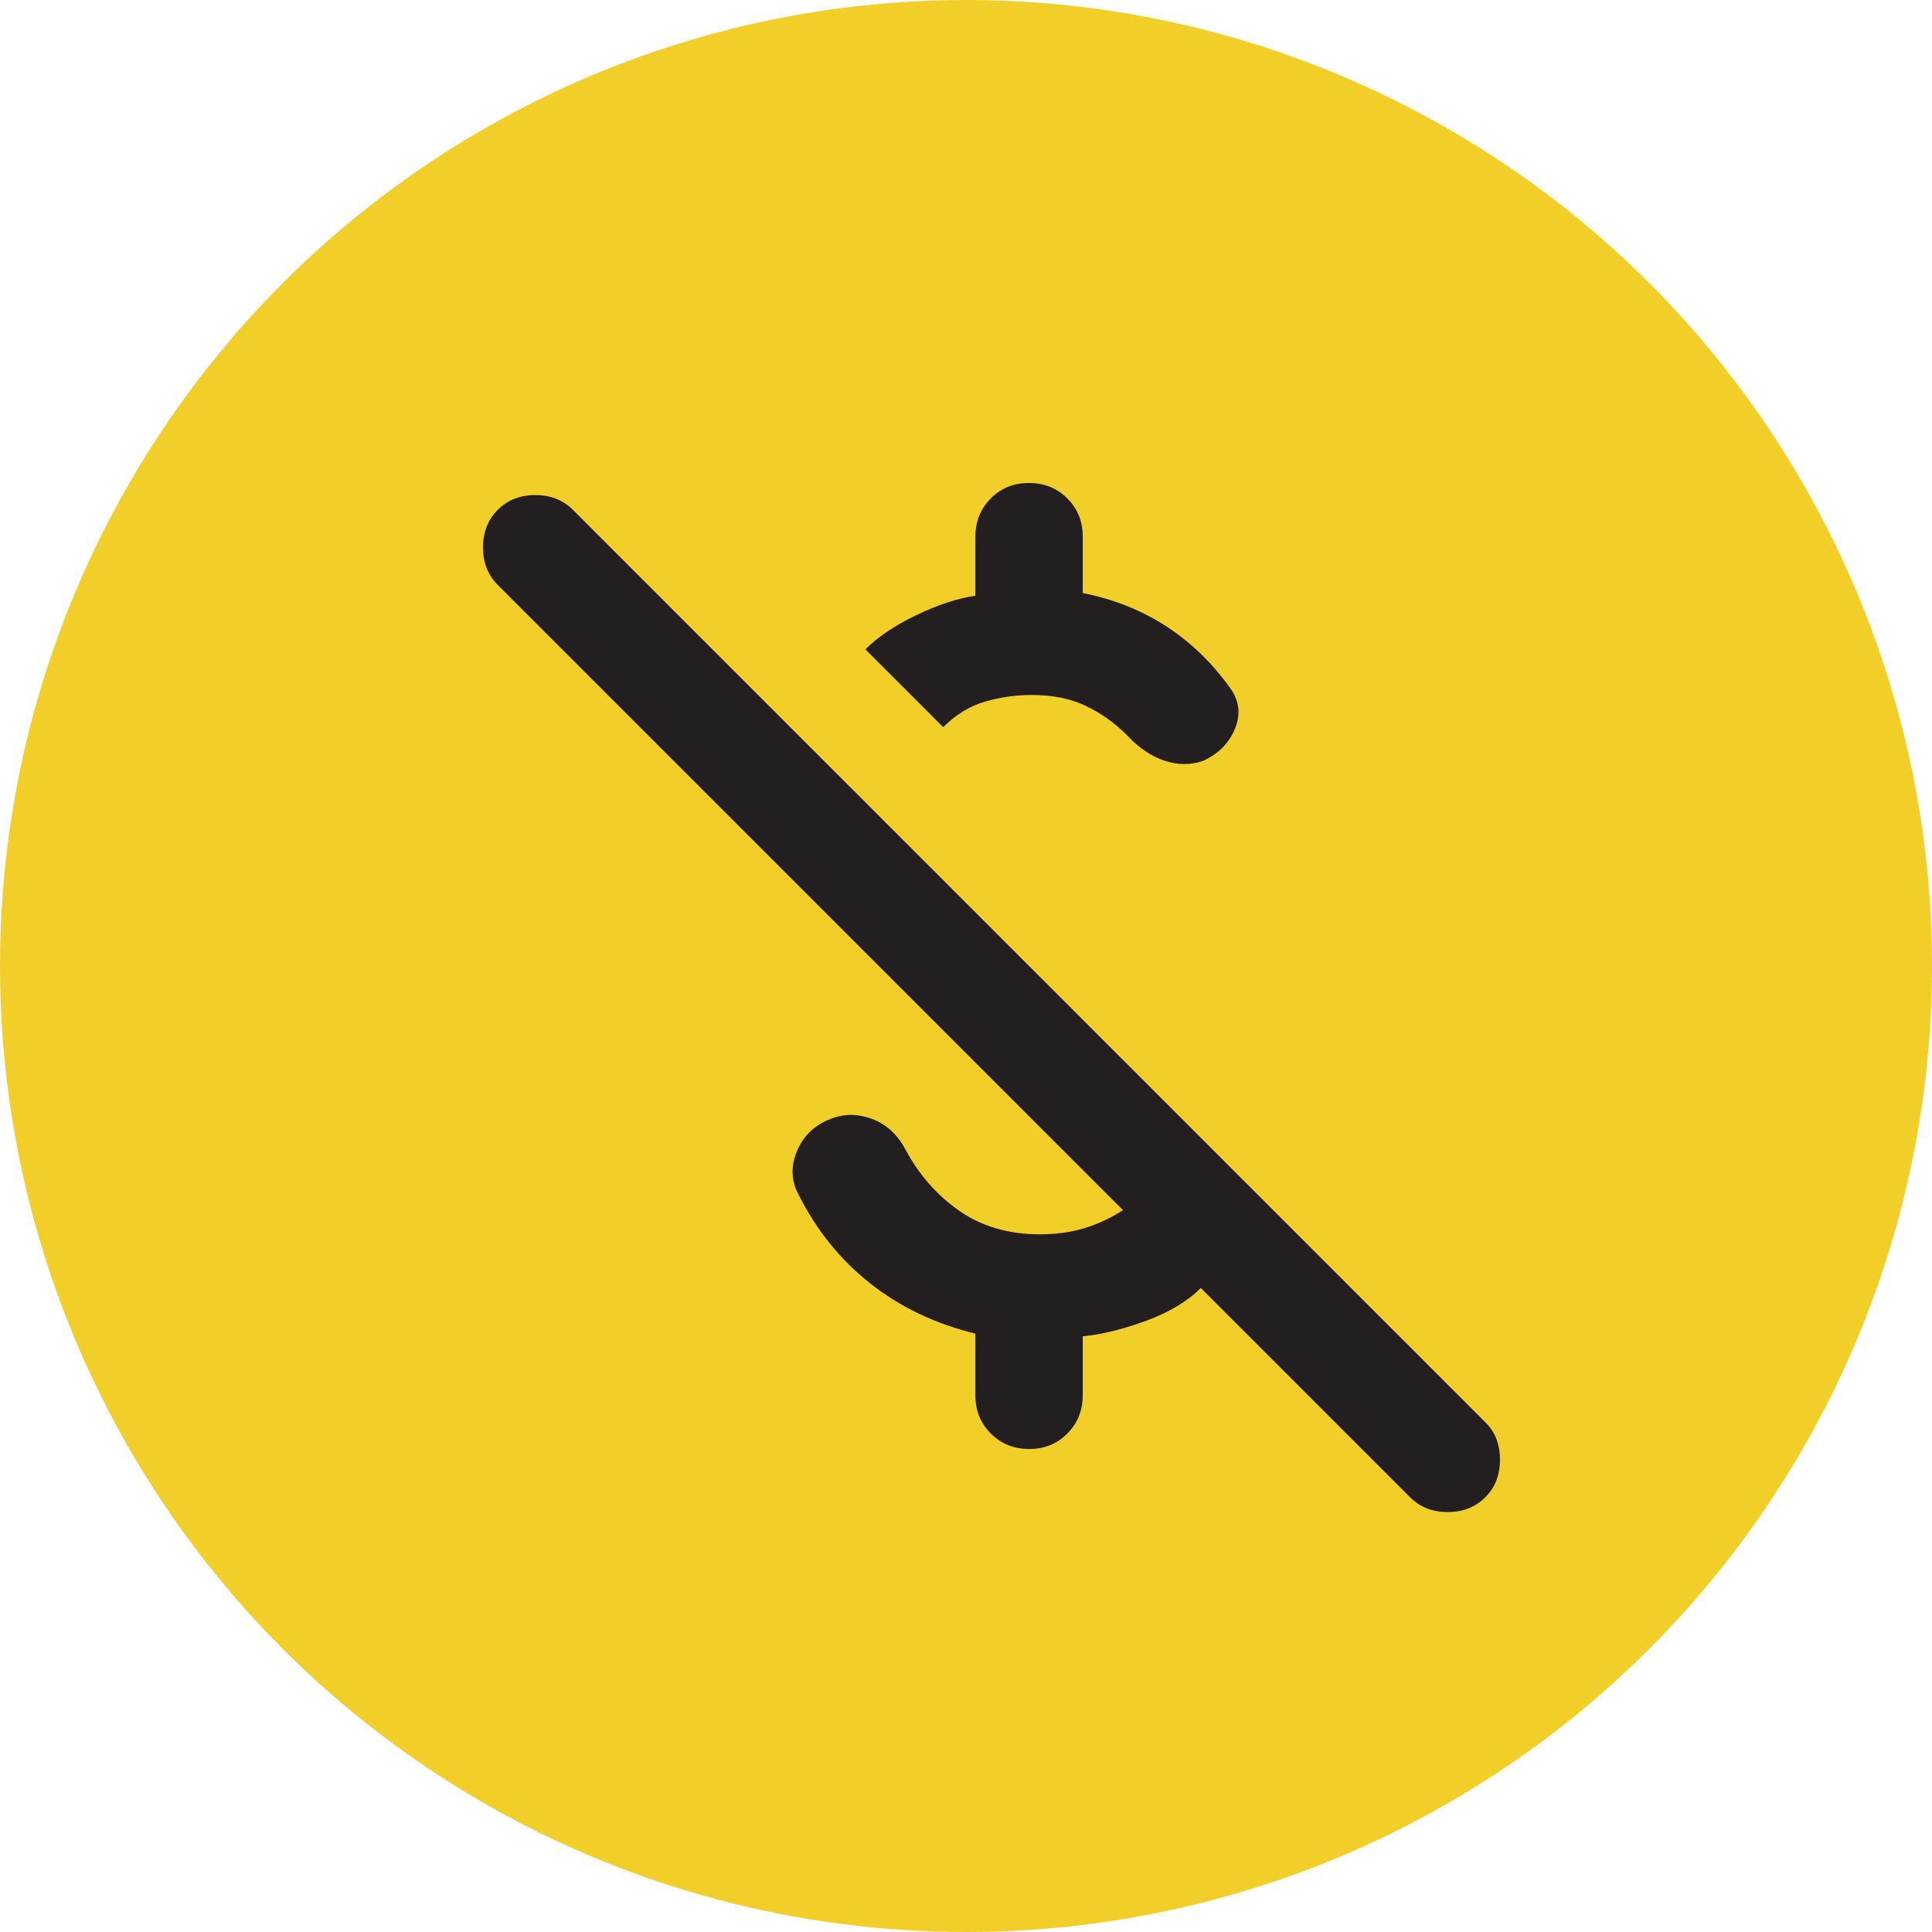
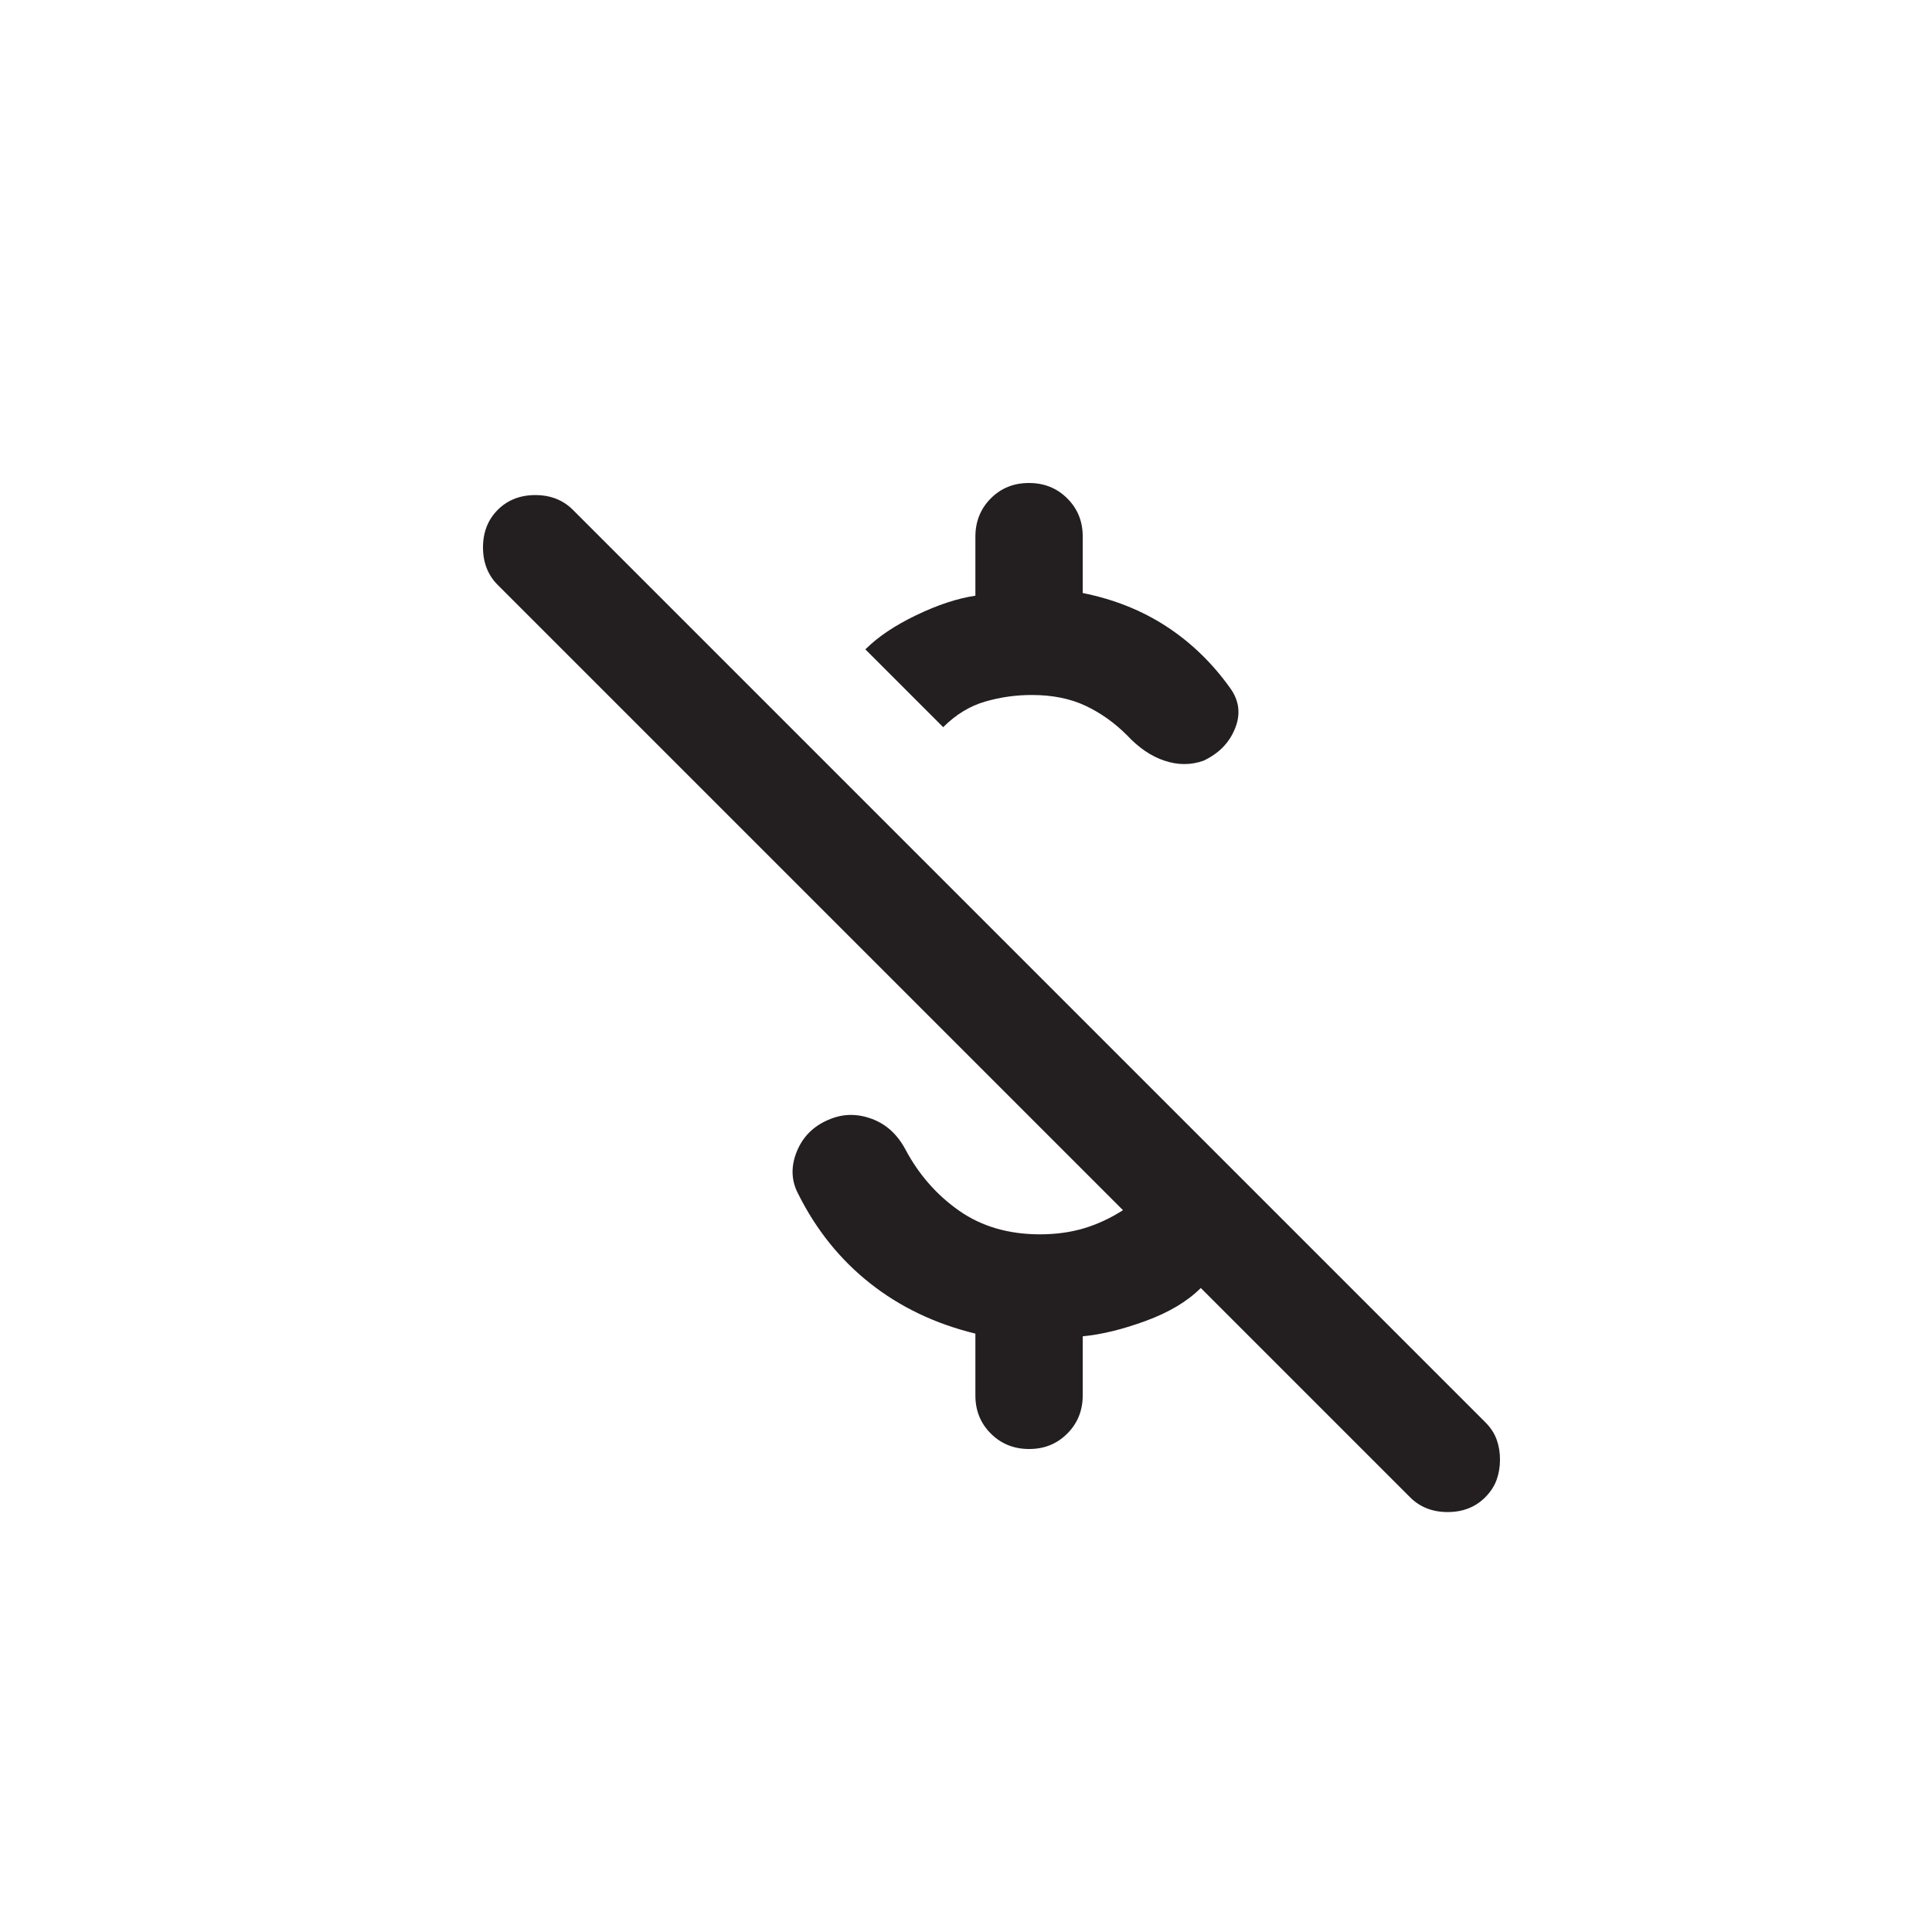
<svg xmlns="http://www.w3.org/2000/svg" width="36" height="36" viewBox="0 0 36 36" fill="none">
-   <circle cx="18" cy="18" r="18" fill="#F2CE29" />
  <path d="M21 13.7C20.767 13.467 20.508 13.283 20.225 13.15C19.942 13.017 19.608 12.95 19.225 12.95C18.925 12.95 18.633 12.992 18.35 13.075C18.067 13.158 17.808 13.317 17.575 13.55L16.125 12.1C16.358 11.867 16.675 11.654 17.075 11.462C17.475 11.27 17.842 11.149 18.175 11.1V10C18.175 9.717 18.271 9.479 18.462 9.287C18.653 9.095 18.891 8.999 19.175 9C19.458 9 19.696 9.096 19.888 9.288C20.08 9.48 20.176 9.717 20.175 10V11.05C20.758 11.167 21.279 11.375 21.738 11.675C22.197 11.975 22.592 12.358 22.925 12.825C23.092 13.058 23.121 13.308 23.013 13.575C22.905 13.842 22.709 14.042 22.425 14.175C22.192 14.258 21.95 14.258 21.7 14.175C21.45 14.092 21.217 13.933 21 13.7ZM26.275 27.9L22.375 24C22.125 24.25 21.783 24.454 21.35 24.613C20.917 24.772 20.525 24.867 20.175 24.9V26C20.175 26.283 20.079 26.521 19.887 26.713C19.695 26.905 19.458 27.001 19.175 27C18.892 27 18.654 26.904 18.462 26.712C18.27 26.52 18.174 26.283 18.175 26V24.85C17.425 24.667 16.771 24.354 16.212 23.912C15.653 23.47 15.208 22.916 14.875 22.25C14.742 22 14.733 21.733 14.85 21.45C14.967 21.167 15.175 20.967 15.475 20.85C15.725 20.75 15.983 20.75 16.25 20.85C16.517 20.95 16.725 21.142 16.875 21.425C17.125 21.892 17.458 22.271 17.875 22.562C18.292 22.853 18.792 22.999 19.375 23C19.675 23 19.95 22.962 20.2 22.887C20.45 22.812 20.692 22.699 20.925 22.55L9.275 10.9C9.092 10.717 9 10.483 9 10.2C9 9.917 9.092 9.683 9.275 9.5C9.458 9.317 9.692 9.225 9.975 9.225C10.258 9.225 10.492 9.317 10.675 9.5L27.675 26.5C27.775 26.6 27.846 26.708 27.888 26.825C27.93 26.942 27.951 27.067 27.95 27.2C27.95 27.333 27.929 27.458 27.887 27.575C27.845 27.692 27.774 27.8 27.675 27.9C27.492 28.083 27.258 28.175 26.975 28.175C26.692 28.175 26.458 28.083 26.275 27.9Z" fill="#231F20" />
</svg>